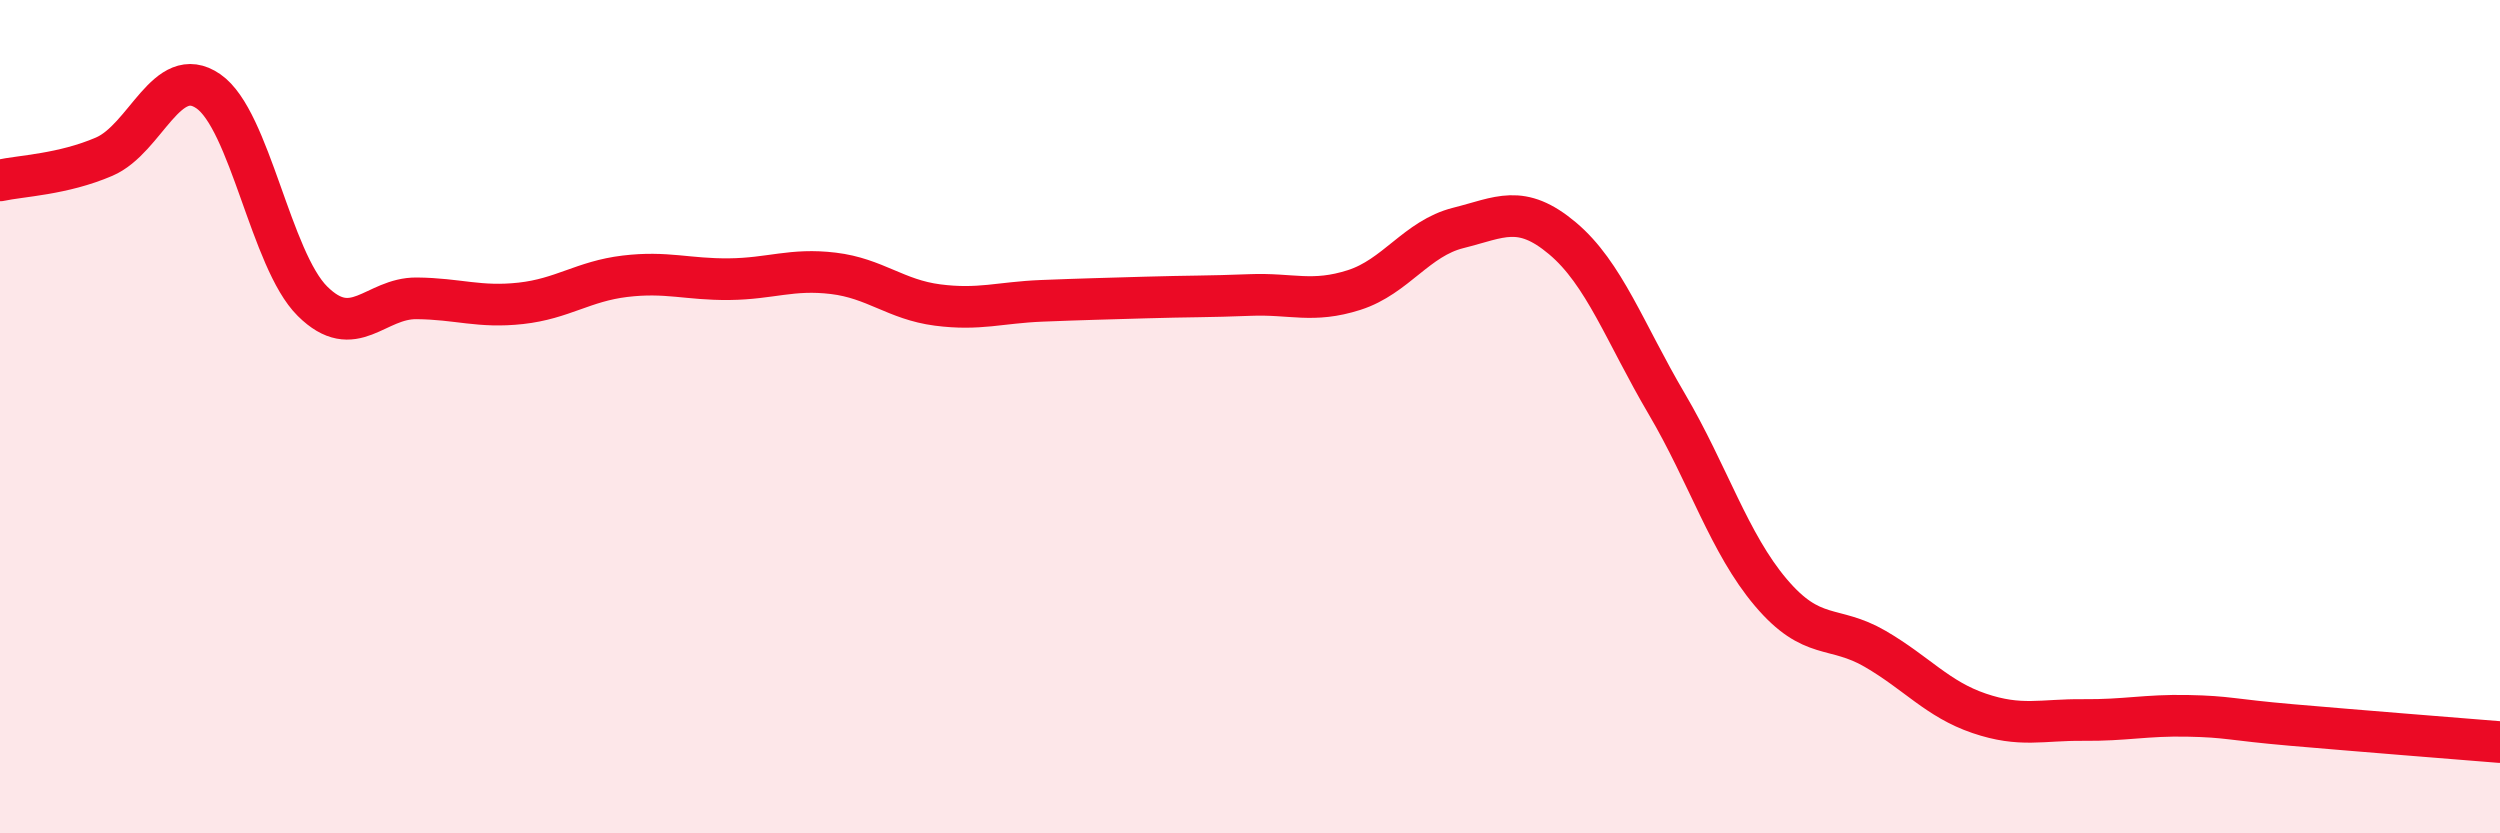
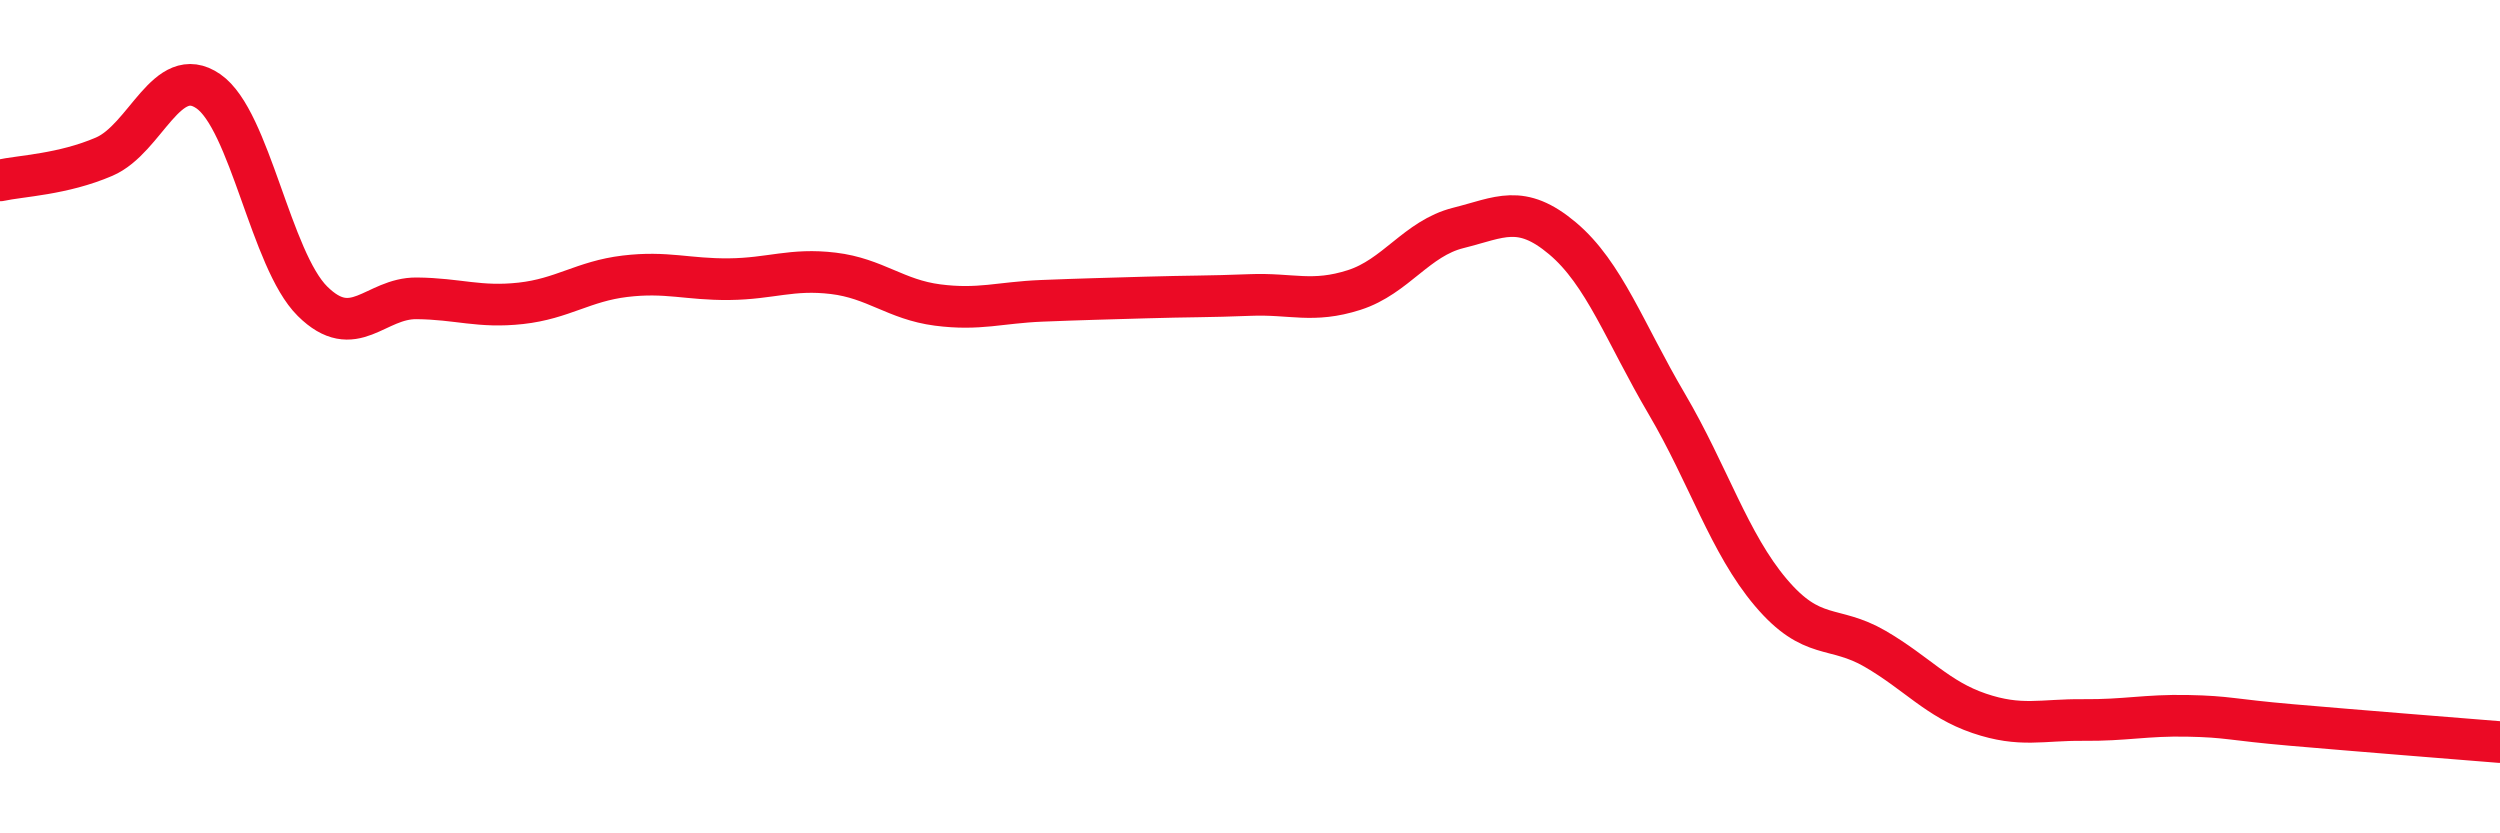
<svg xmlns="http://www.w3.org/2000/svg" width="60" height="20" viewBox="0 0 60 20">
-   <path d="M 0,4.33 C 0.5,4.22 1.5,4.19 2.5,3.76 C 3.5,3.33 4,1.5 5,2.19 C 6,2.88 6.5,6.24 7.5,7.23 C 8.5,8.22 9,7.15 10,7.16 C 11,7.17 11.5,7.39 12.5,7.28 C 13.5,7.17 14,6.75 15,6.63 C 16,6.51 16.5,6.71 17.5,6.7 C 18.5,6.69 19,6.44 20,6.56 C 21,6.68 21.5,7.19 22.5,7.32 C 23.5,7.45 24,7.26 25,7.22 C 26,7.18 26.5,7.17 27.5,7.14 C 28.5,7.11 29,7.12 30,7.08 C 31,7.04 31.5,7.28 32.5,6.96 C 33.5,6.64 34,5.72 35,5.47 C 36,5.22 36.5,4.88 37.5,5.72 C 38.5,6.56 39,7.99 40,9.69 C 41,11.39 41.5,13.04 42.5,14.22 C 43.5,15.4 44,14.99 45,15.57 C 46,16.15 46.5,16.78 47.5,17.12 C 48.5,17.46 49,17.27 50,17.28 C 51,17.29 51.5,17.16 52.5,17.18 C 53.5,17.2 53.5,17.27 55,17.4 C 56.5,17.53 59,17.73 60,17.81L60 20L0 20Z" fill="#EB0A25" opacity="0.1" stroke-linecap="round" stroke-linejoin="round" />
  <path d="M 0,4.33 C 0.5,4.22 1.5,4.19 2.5,3.76 C 3.5,3.33 4,1.5 5,2.19 C 6,2.88 6.5,6.24 7.5,7.23 C 8.5,8.22 9,7.15 10,7.16 C 11,7.17 11.5,7.39 12.5,7.28 C 13.5,7.17 14,6.75 15,6.63 C 16,6.51 16.5,6.71 17.5,6.7 C 18.5,6.69 19,6.44 20,6.56 C 21,6.68 21.5,7.19 22.5,7.32 C 23.5,7.45 24,7.26 25,7.22 C 26,7.18 26.5,7.17 27.5,7.14 C 28.5,7.11 29,7.12 30,7.08 C 31,7.04 31.5,7.28 32.5,6.96 C 33.5,6.64 34,5.72 35,5.47 C 36,5.22 36.5,4.88 37.5,5.72 C 38.5,6.56 39,7.99 40,9.69 C 41,11.39 41.5,13.04 42.5,14.22 C 43.5,15.4 44,14.99 45,15.57 C 46,16.15 46.5,16.78 47.5,17.12 C 48.5,17.46 49,17.27 50,17.28 C 51,17.29 51.5,17.16 52.5,17.18 C 53.5,17.2 53.5,17.27 55,17.4 C 56.5,17.53 59,17.73 60,17.81" stroke="#EB0A25" stroke-width="1" fill="none" stroke-linecap="round" stroke-linejoin="round" />
</svg>